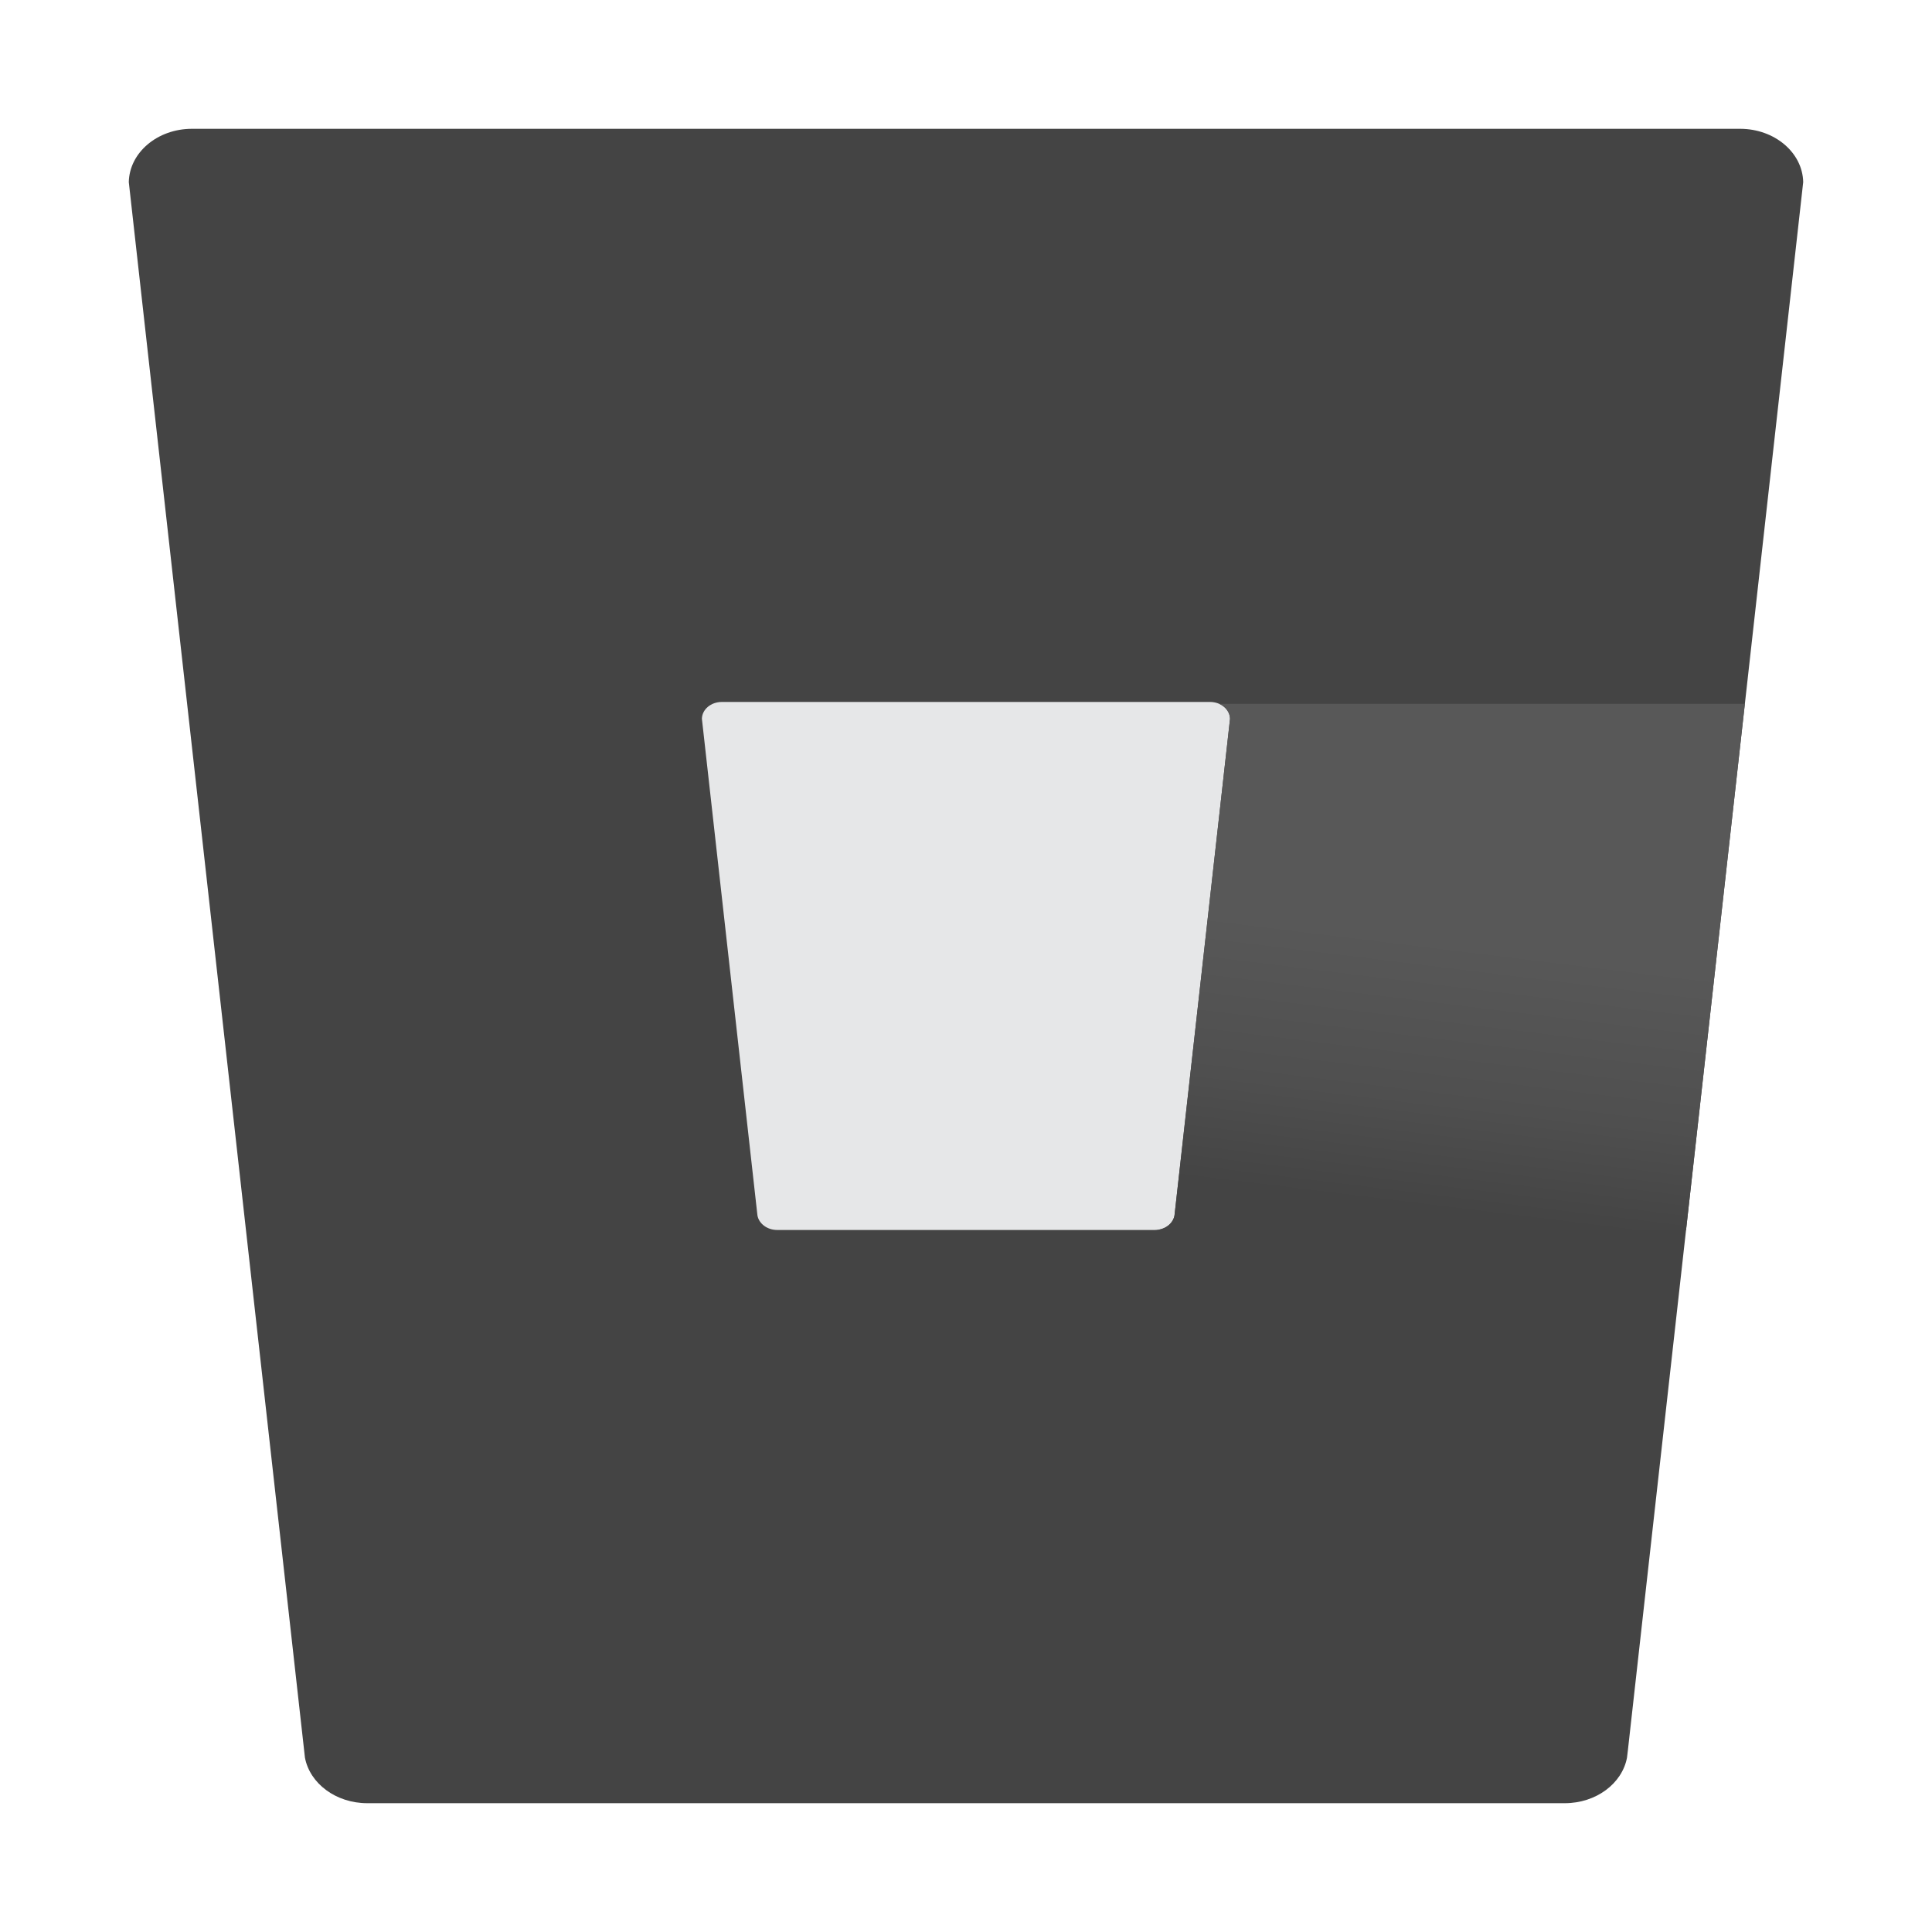
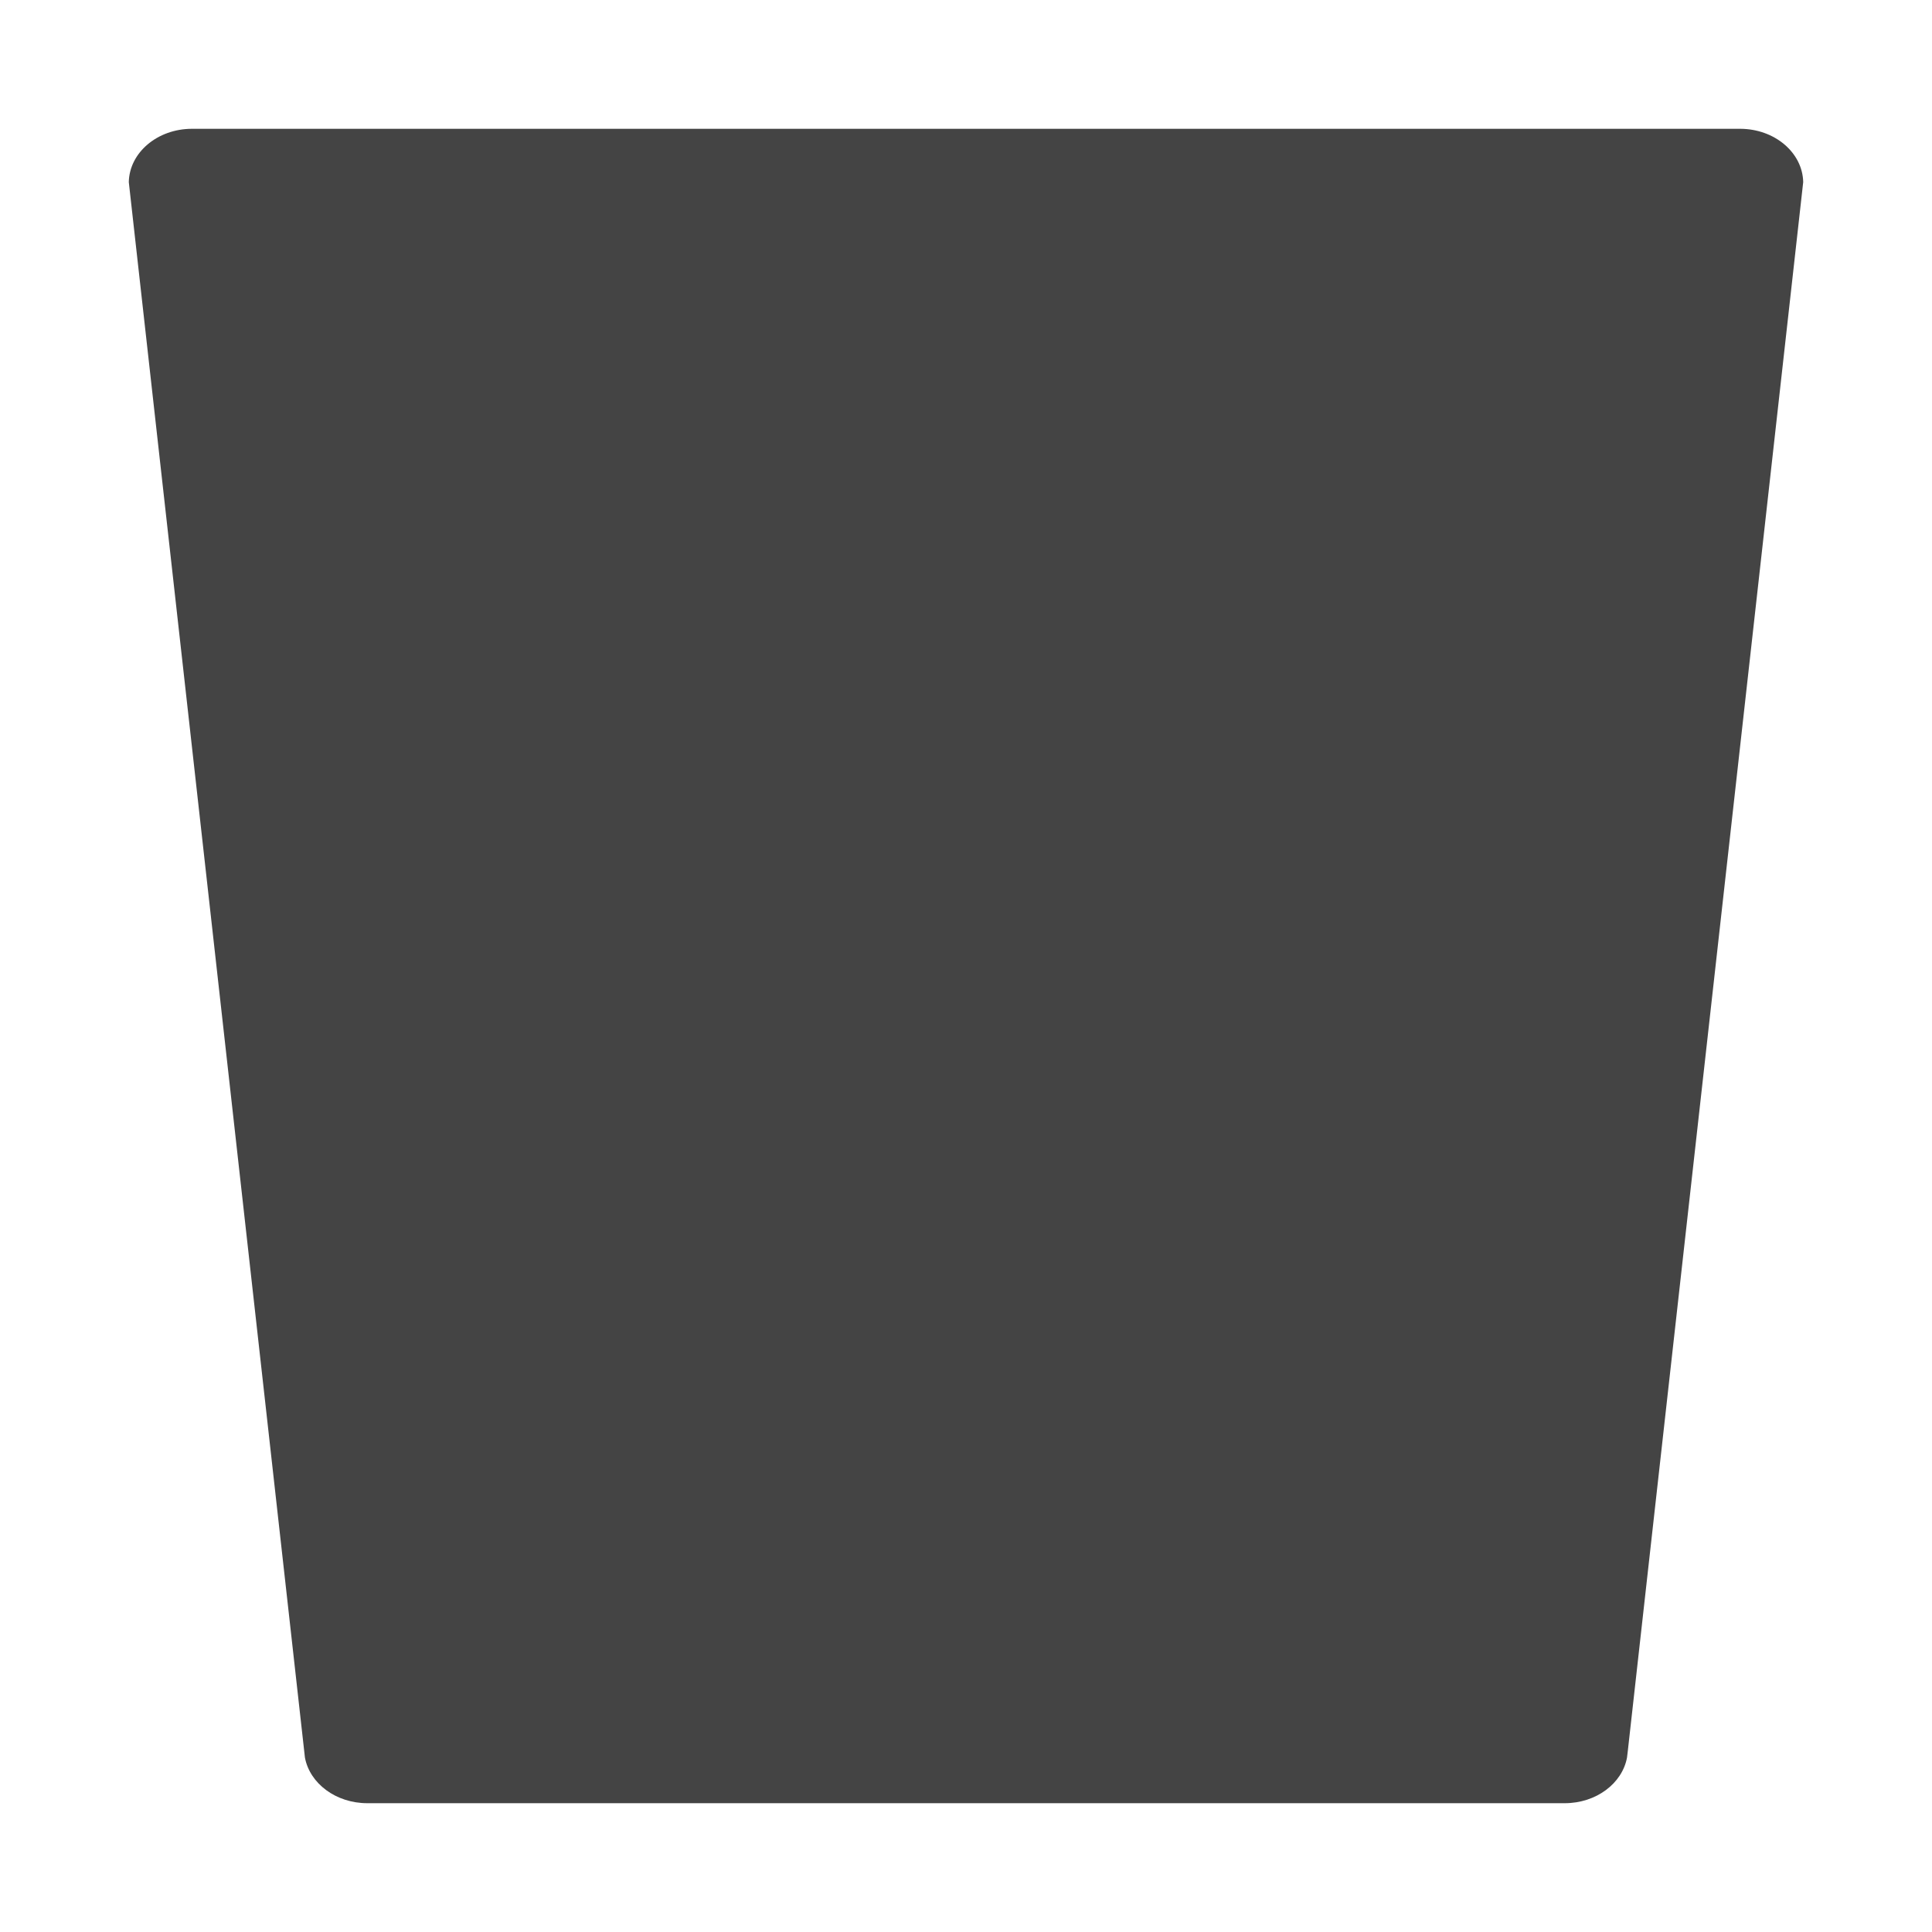
<svg xmlns="http://www.w3.org/2000/svg" version="1.1" id="Icon" x="0px" y="0px" viewBox="0 0 300 300" style="enable-background:new 0 0 300 300;" xml:space="preserve">
  <style type="text/css">
	.st0{fill:#444444;}
	.st1{fill:#E6E7E8;}
	.st2{fill:url(#SVGID_1_);}
</style>
  <g>
    <g>
      <path class="st0" d="M280,28.28l-0.22,1.97l-27.01,241.59l-0.13,1.08c-0.75,4.02-4.79,7.08-9.68,7.08H57.04    c-4.88,0-8.93-3.06-9.69-7.08l-0.12-1.08L20.22,30.25L20,28.28c0.09-4.59,4.45-8.28,9.81-8.28h240.39    C275.55,20,279.91,23.69,280,28.28z" />
-       <path class="st1" d="M191,111.61l-0.07,0.62l-8.52,76.19l-0.04,0.34c-0.24,1.27-1.51,2.23-3.05,2.23h-58.64    c-1.54,0-2.82-0.97-3.06-2.23l-0.04-0.34l-8.52-76.19l-0.07-0.62c0.03-1.45,1.4-2.61,3.09-2.61h75.81    C189.6,109,190.97,110.16,191,111.61z" />
    </g>
    <linearGradient id="SVGID_1_" gradientUnits="userSpaceOnUse" x1="231.181" y1="104.408" x2="219.936" y2="195.987">
      <stop offset="0.457" style="stop-color:#585858" />
      <stop offset="0.728" style="stop-color:#4F4F4F" />
      <stop offset="0.742" style="stop-color:#4E4E4E" />
      <stop offset="0.909" style="stop-color:#444444" />
      <stop offset="0.994" style="stop-color:#444444" />
    </linearGradient>
-     <path class="st2" d="M270.94,109.29L261.81,191h-82.49c1.54,0,2.81-0.97,3.05-2.23l0.04-0.34l8.52-76.2l0.07-0.62   c-0.02-1.01-0.7-1.89-1.68-2.32H270.94z" />
  </g>
</svg>